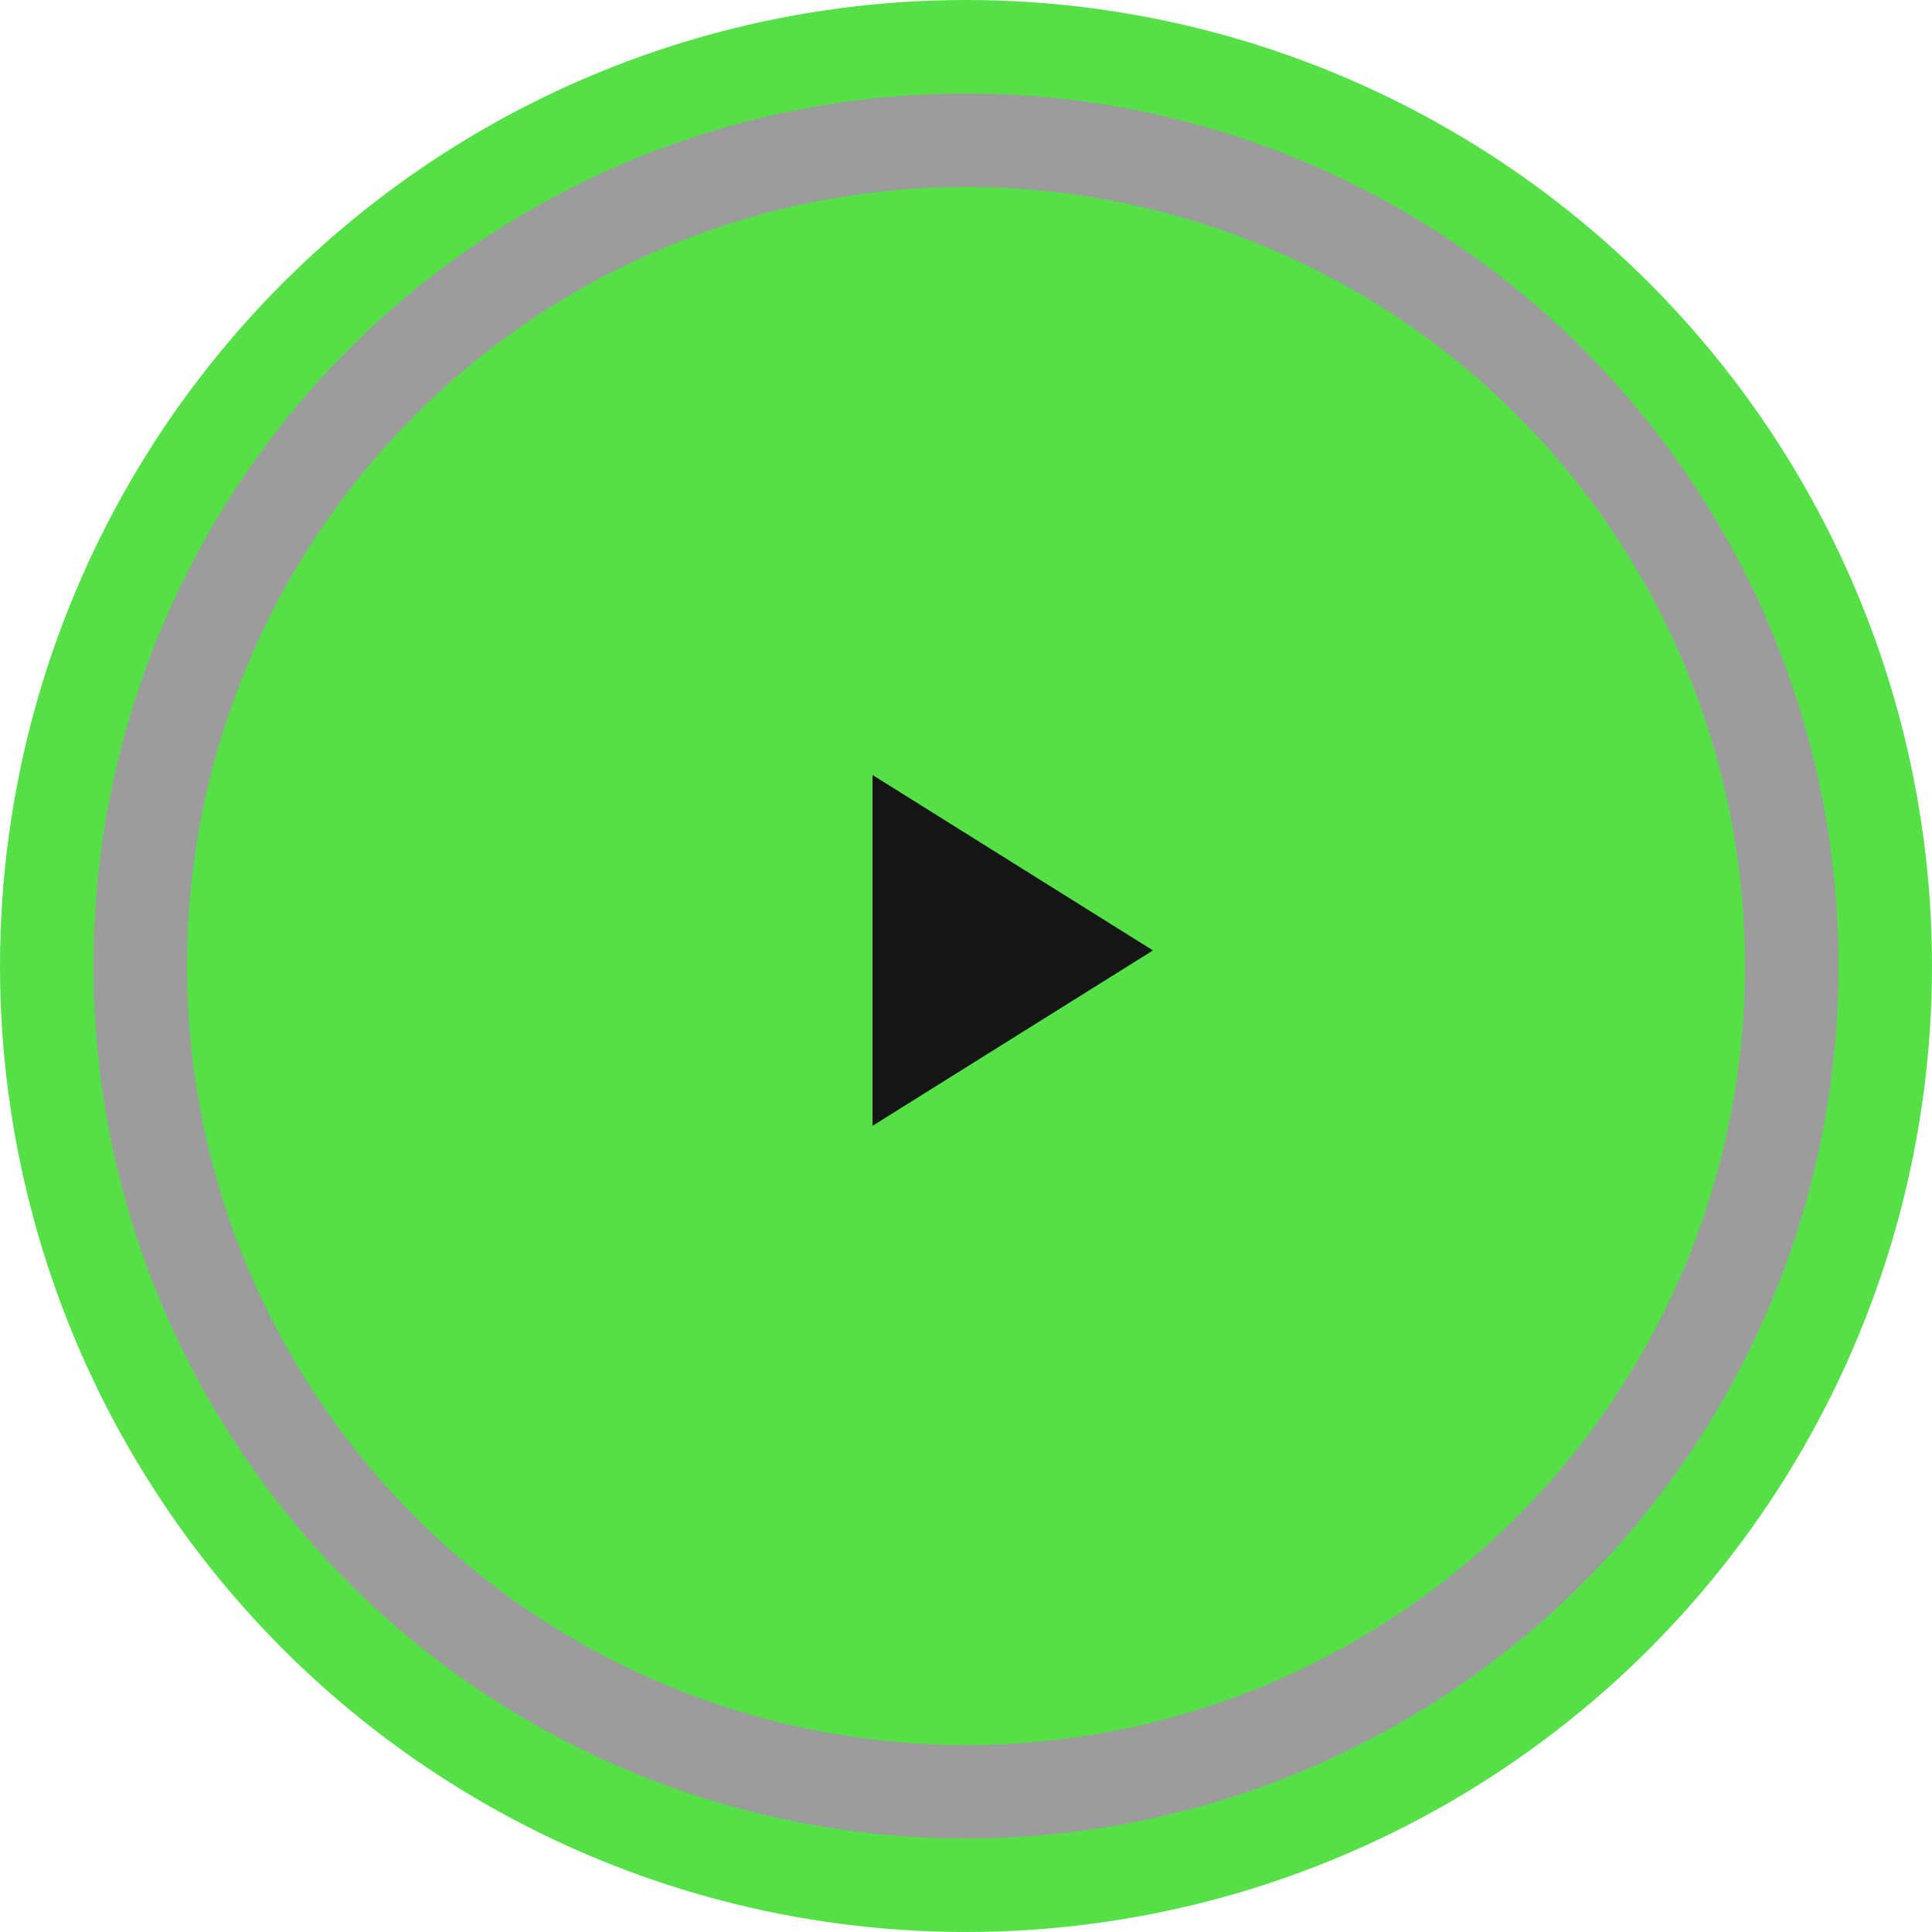
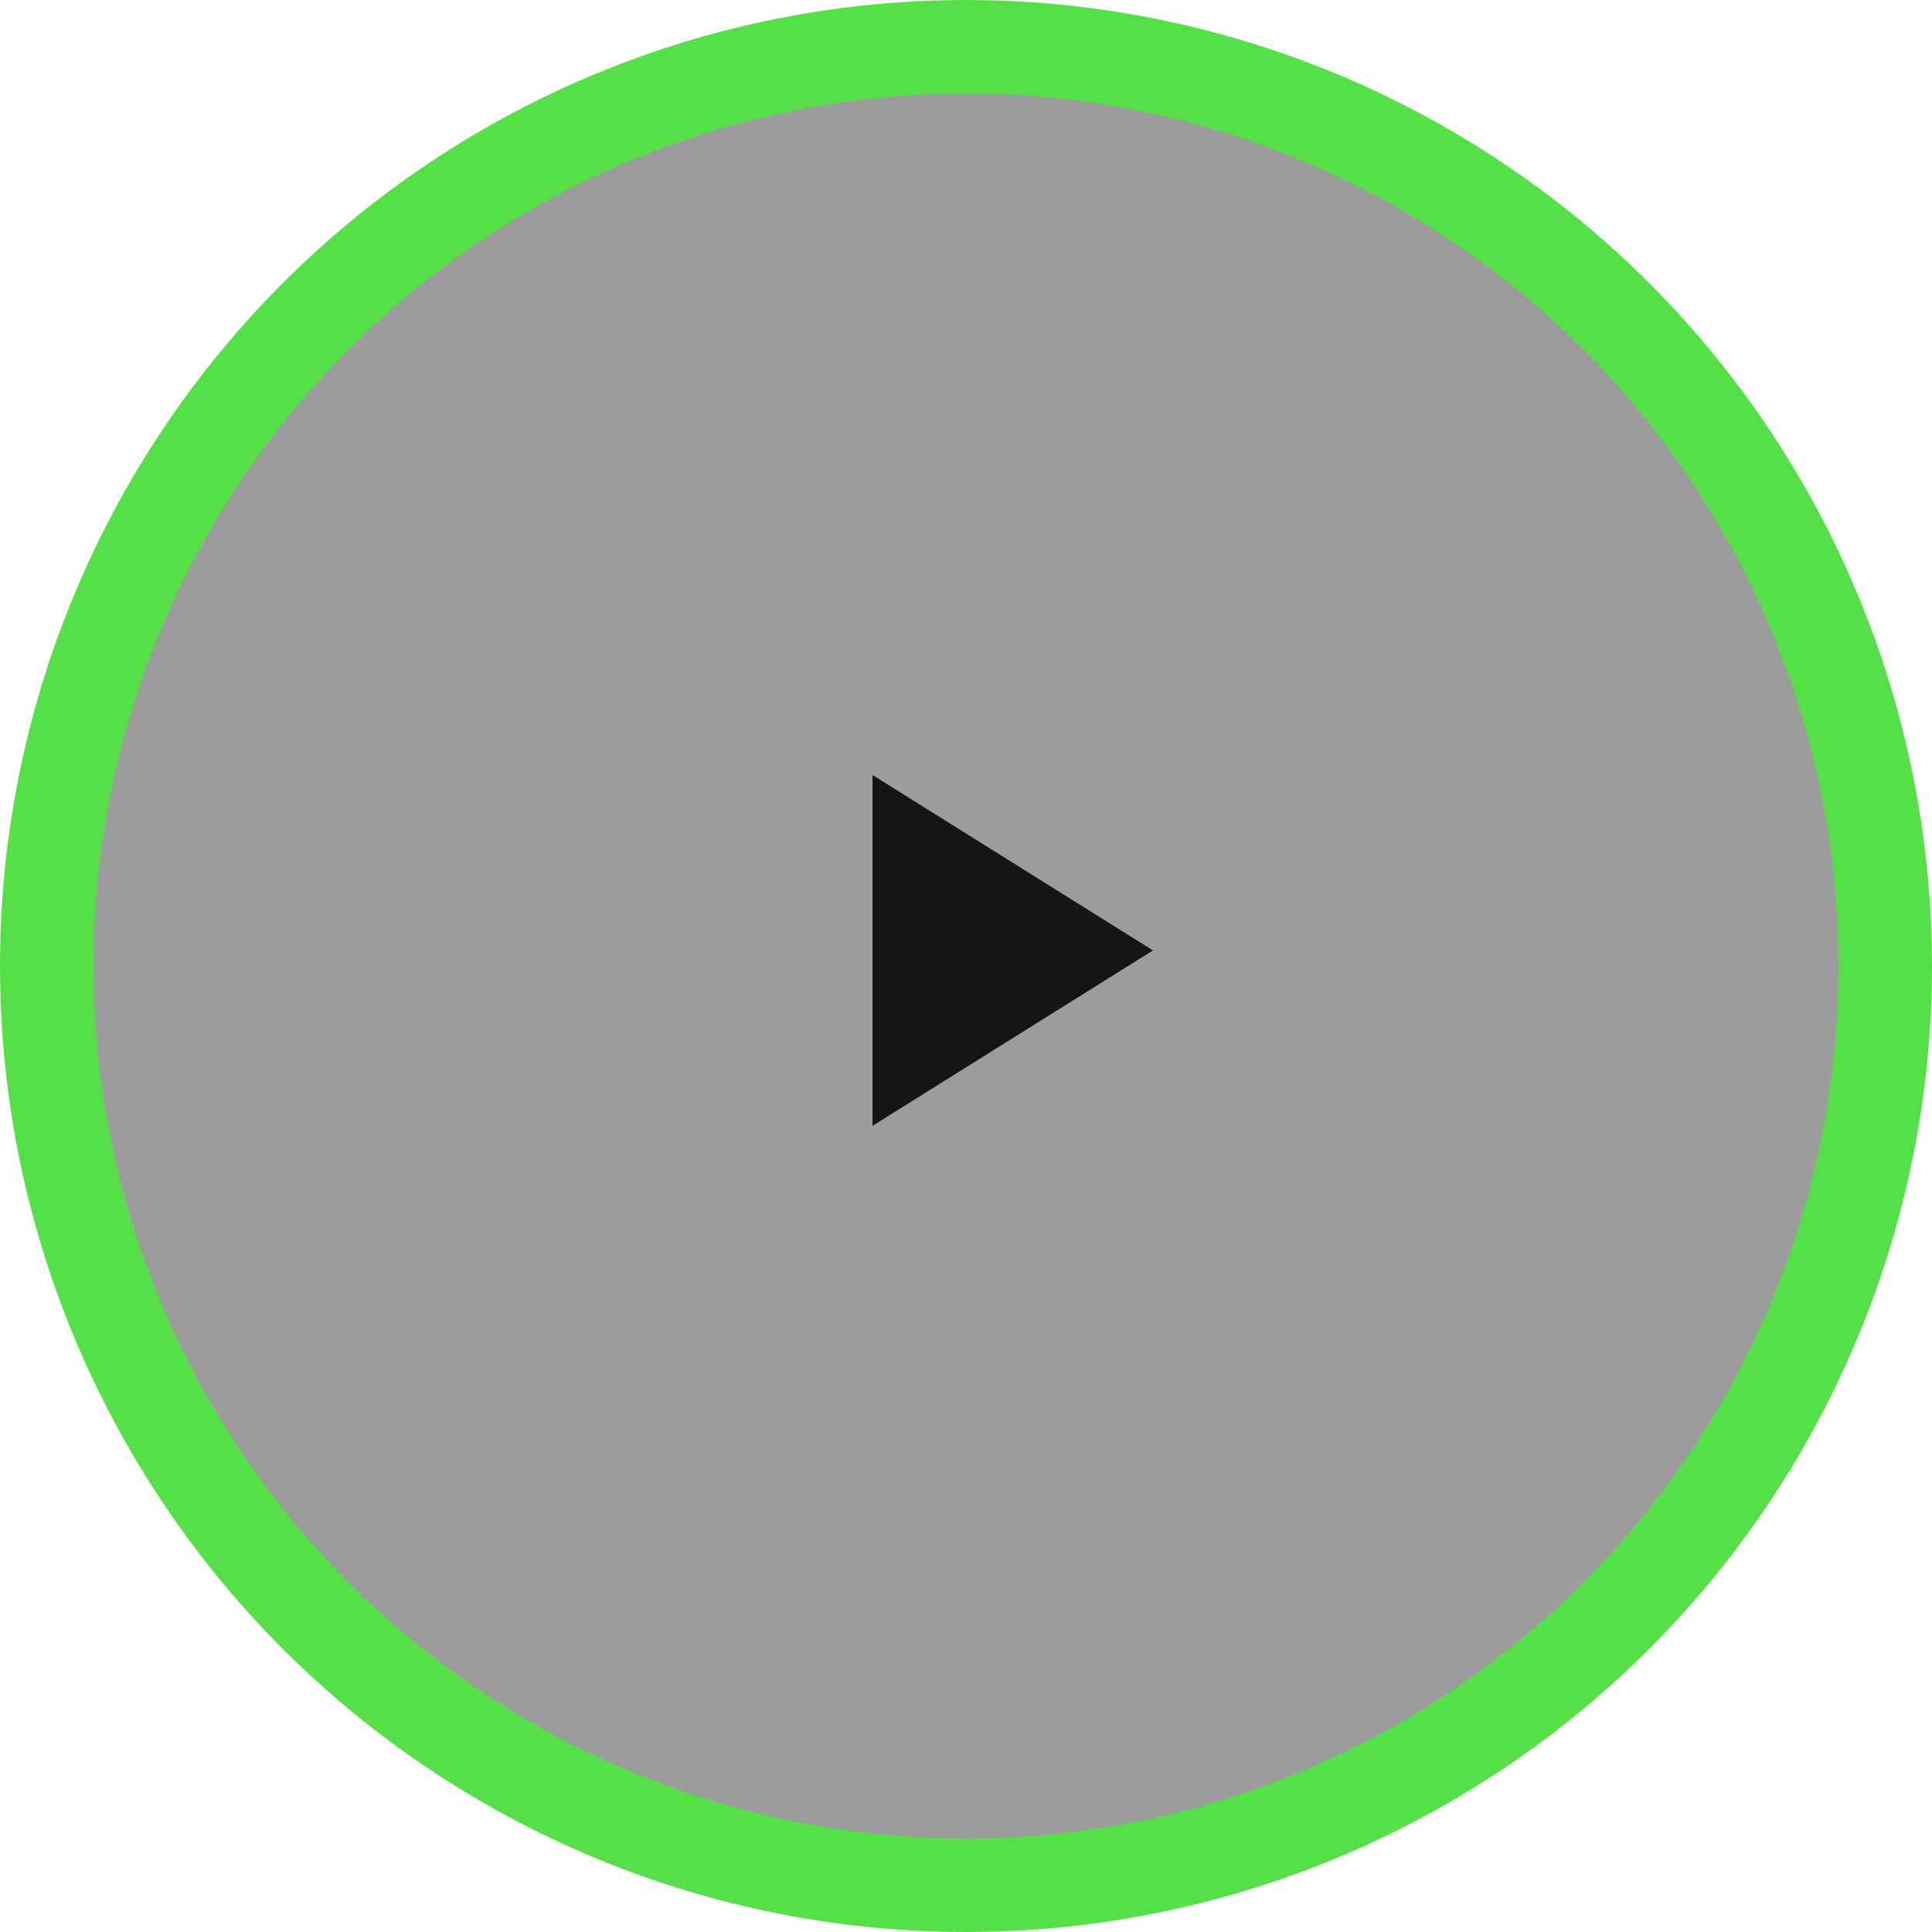
<svg xmlns="http://www.w3.org/2000/svg" width="62" height="62" viewBox="0 0 62 62" fill="none">
  <circle cx="31" cy="31" r="29.5" fill="#313131" fill-opacity="0.48" stroke="#55E048" stroke-width="3" />
-   <circle cx="31" cy="31" r="25" fill="#55E048" />
  <path d="M37 30.5L28 36.129L28 24.871L37 30.5Z" fill="#151515" />
</svg>